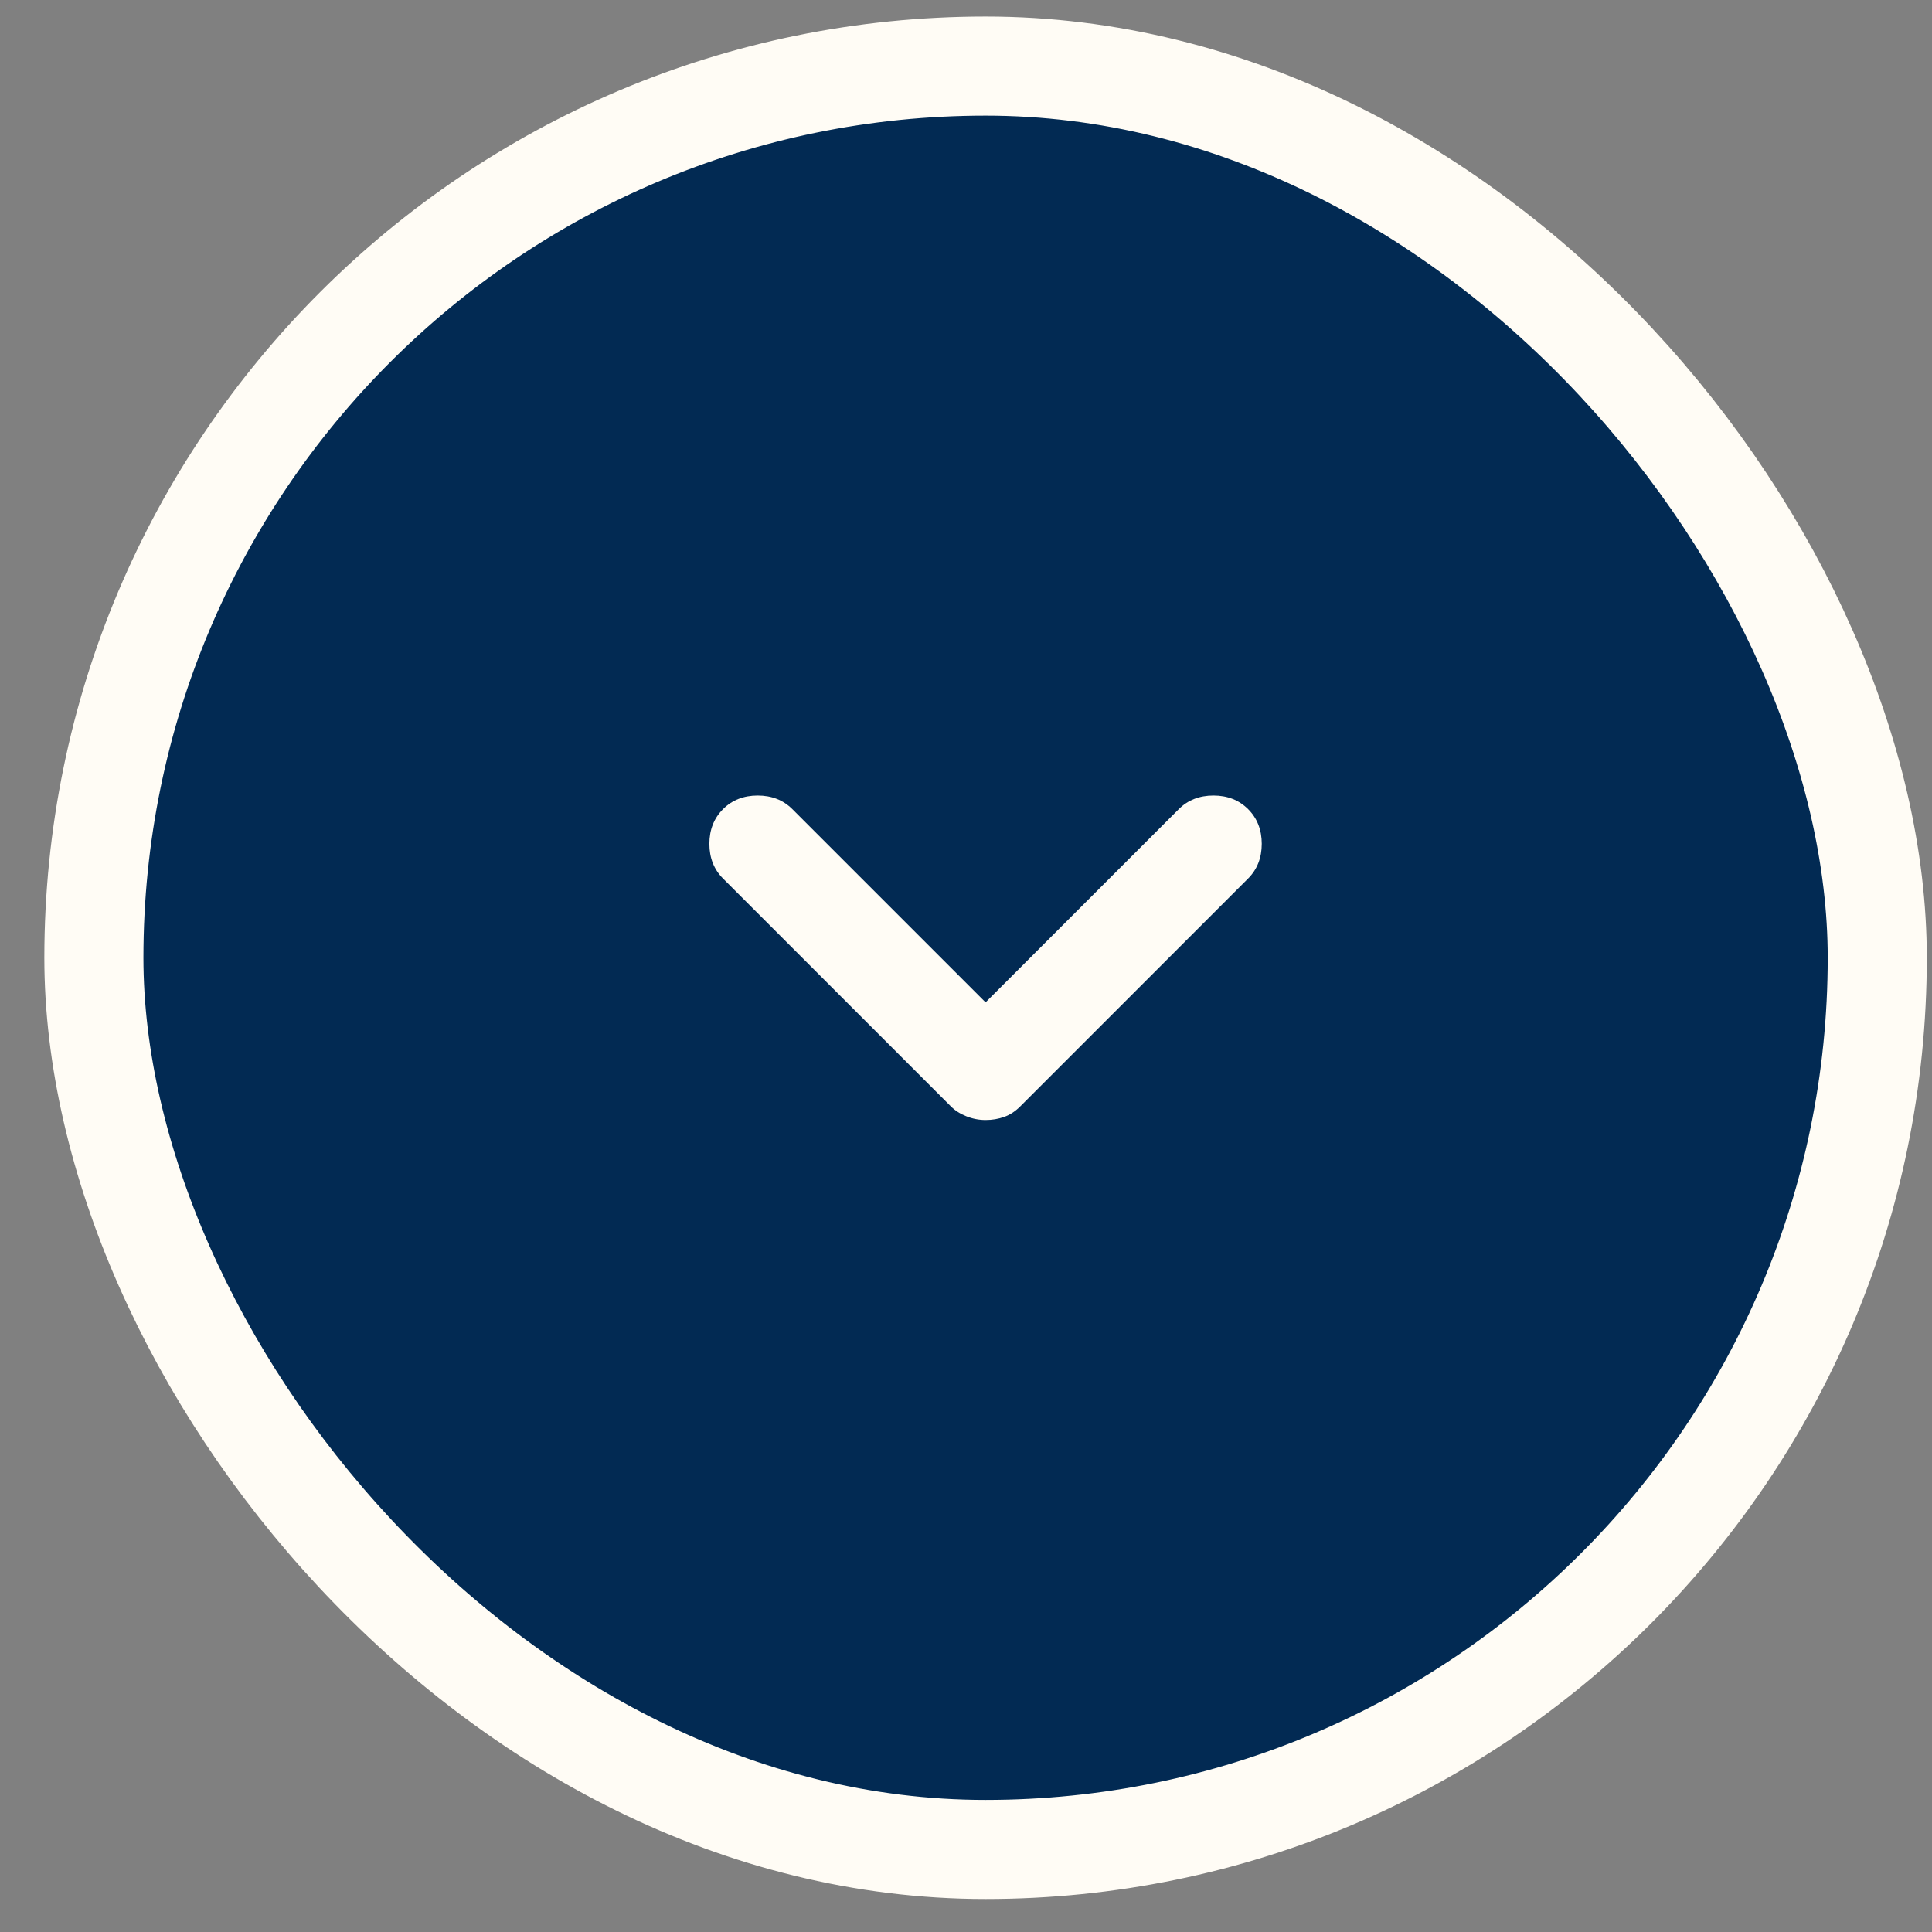
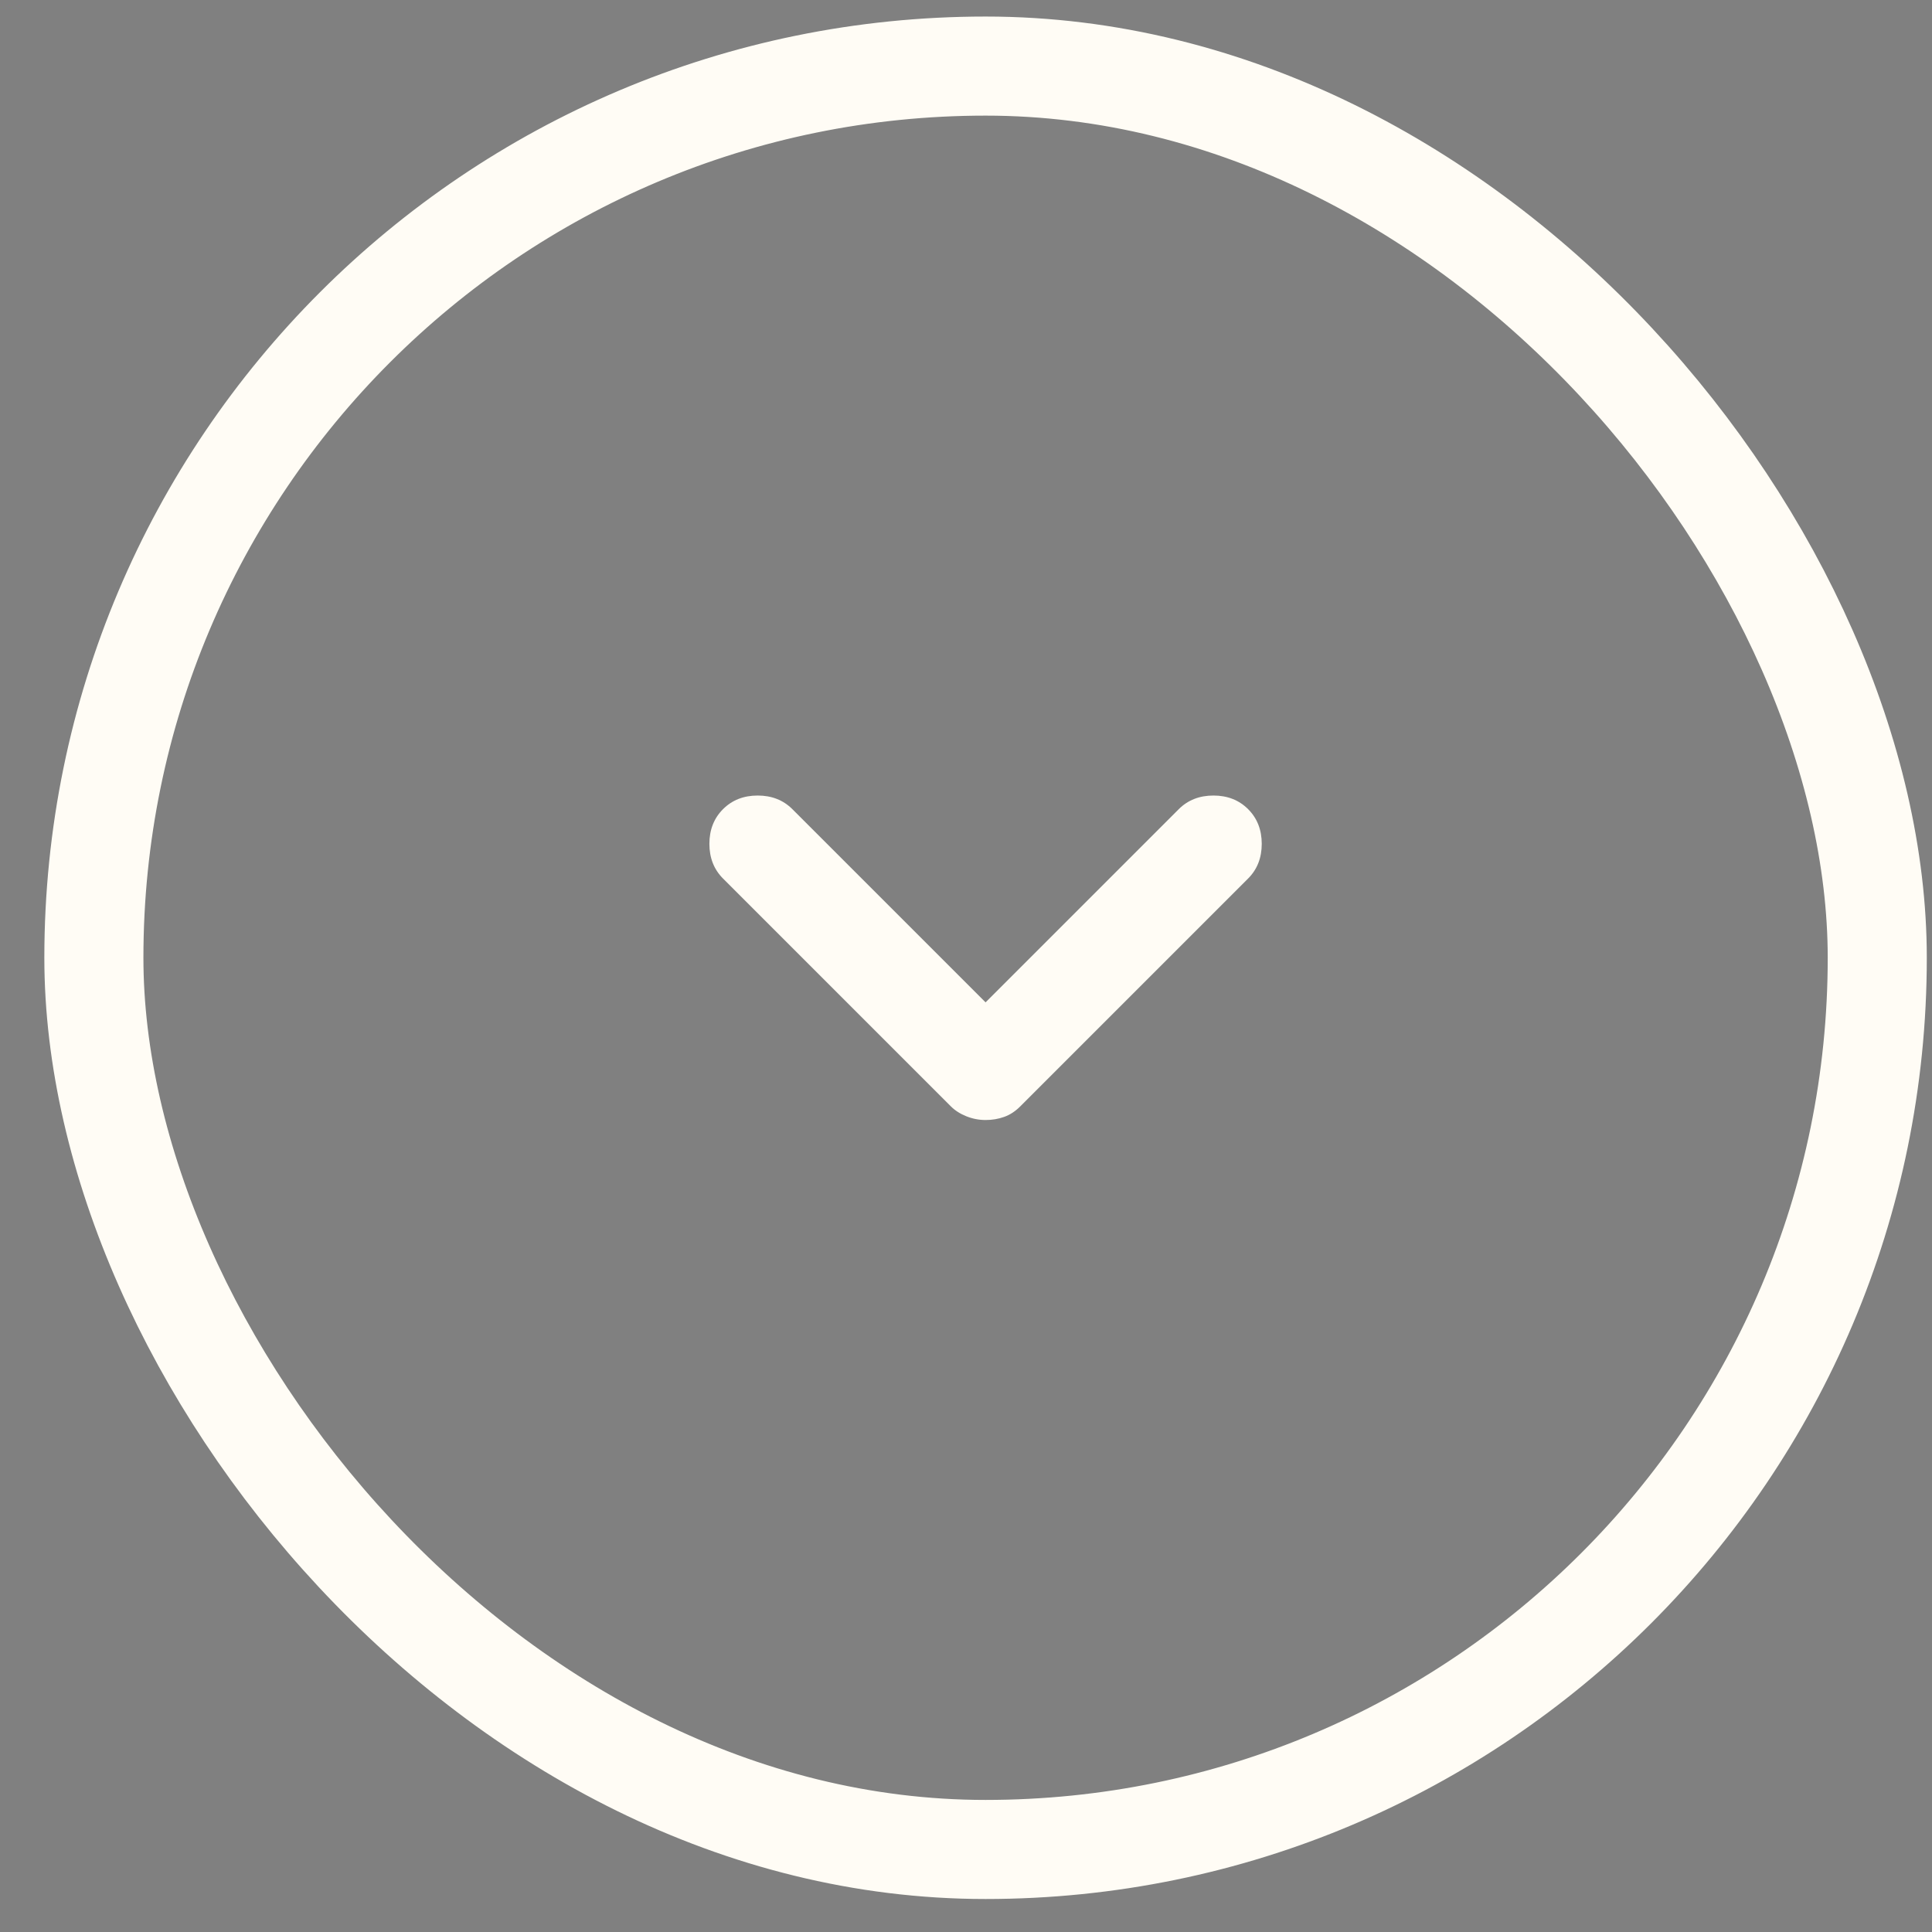
<svg xmlns="http://www.w3.org/2000/svg" width="39" height="39" viewBox="0 0 39 39" fill="none">
  <rect x="0" y="0" width="39" height="39" fill="#808080" stroke="none" />
-   <rect x="1.895" y="1.334" width="36" height="36" rx="18" fill="#022A53" />
  <rect x="1.895" y="1.334" width="36" height="36" rx="18" stroke="#FFFCF5" stroke-width="2" />
  <path d="M19.895 22.609C19.762 22.609 19.633 22.584 19.508 22.534C19.383 22.484 19.278 22.417 19.195 22.334L14.595 17.734C14.412 17.551 14.32 17.317 14.32 17.034C14.32 16.751 14.412 16.517 14.595 16.334C14.778 16.151 15.011 16.059 15.295 16.059C15.578 16.059 15.812 16.151 15.995 16.334L19.895 20.234L23.795 16.334C23.978 16.151 24.212 16.059 24.495 16.059C24.778 16.059 25.012 16.151 25.195 16.334C25.378 16.517 25.47 16.751 25.47 17.034C25.47 17.317 25.378 17.551 25.195 17.734L20.595 22.334C20.495 22.434 20.387 22.505 20.27 22.546C20.153 22.588 20.028 22.609 19.895 22.609Z" fill="#FFFCF5" />
</svg>